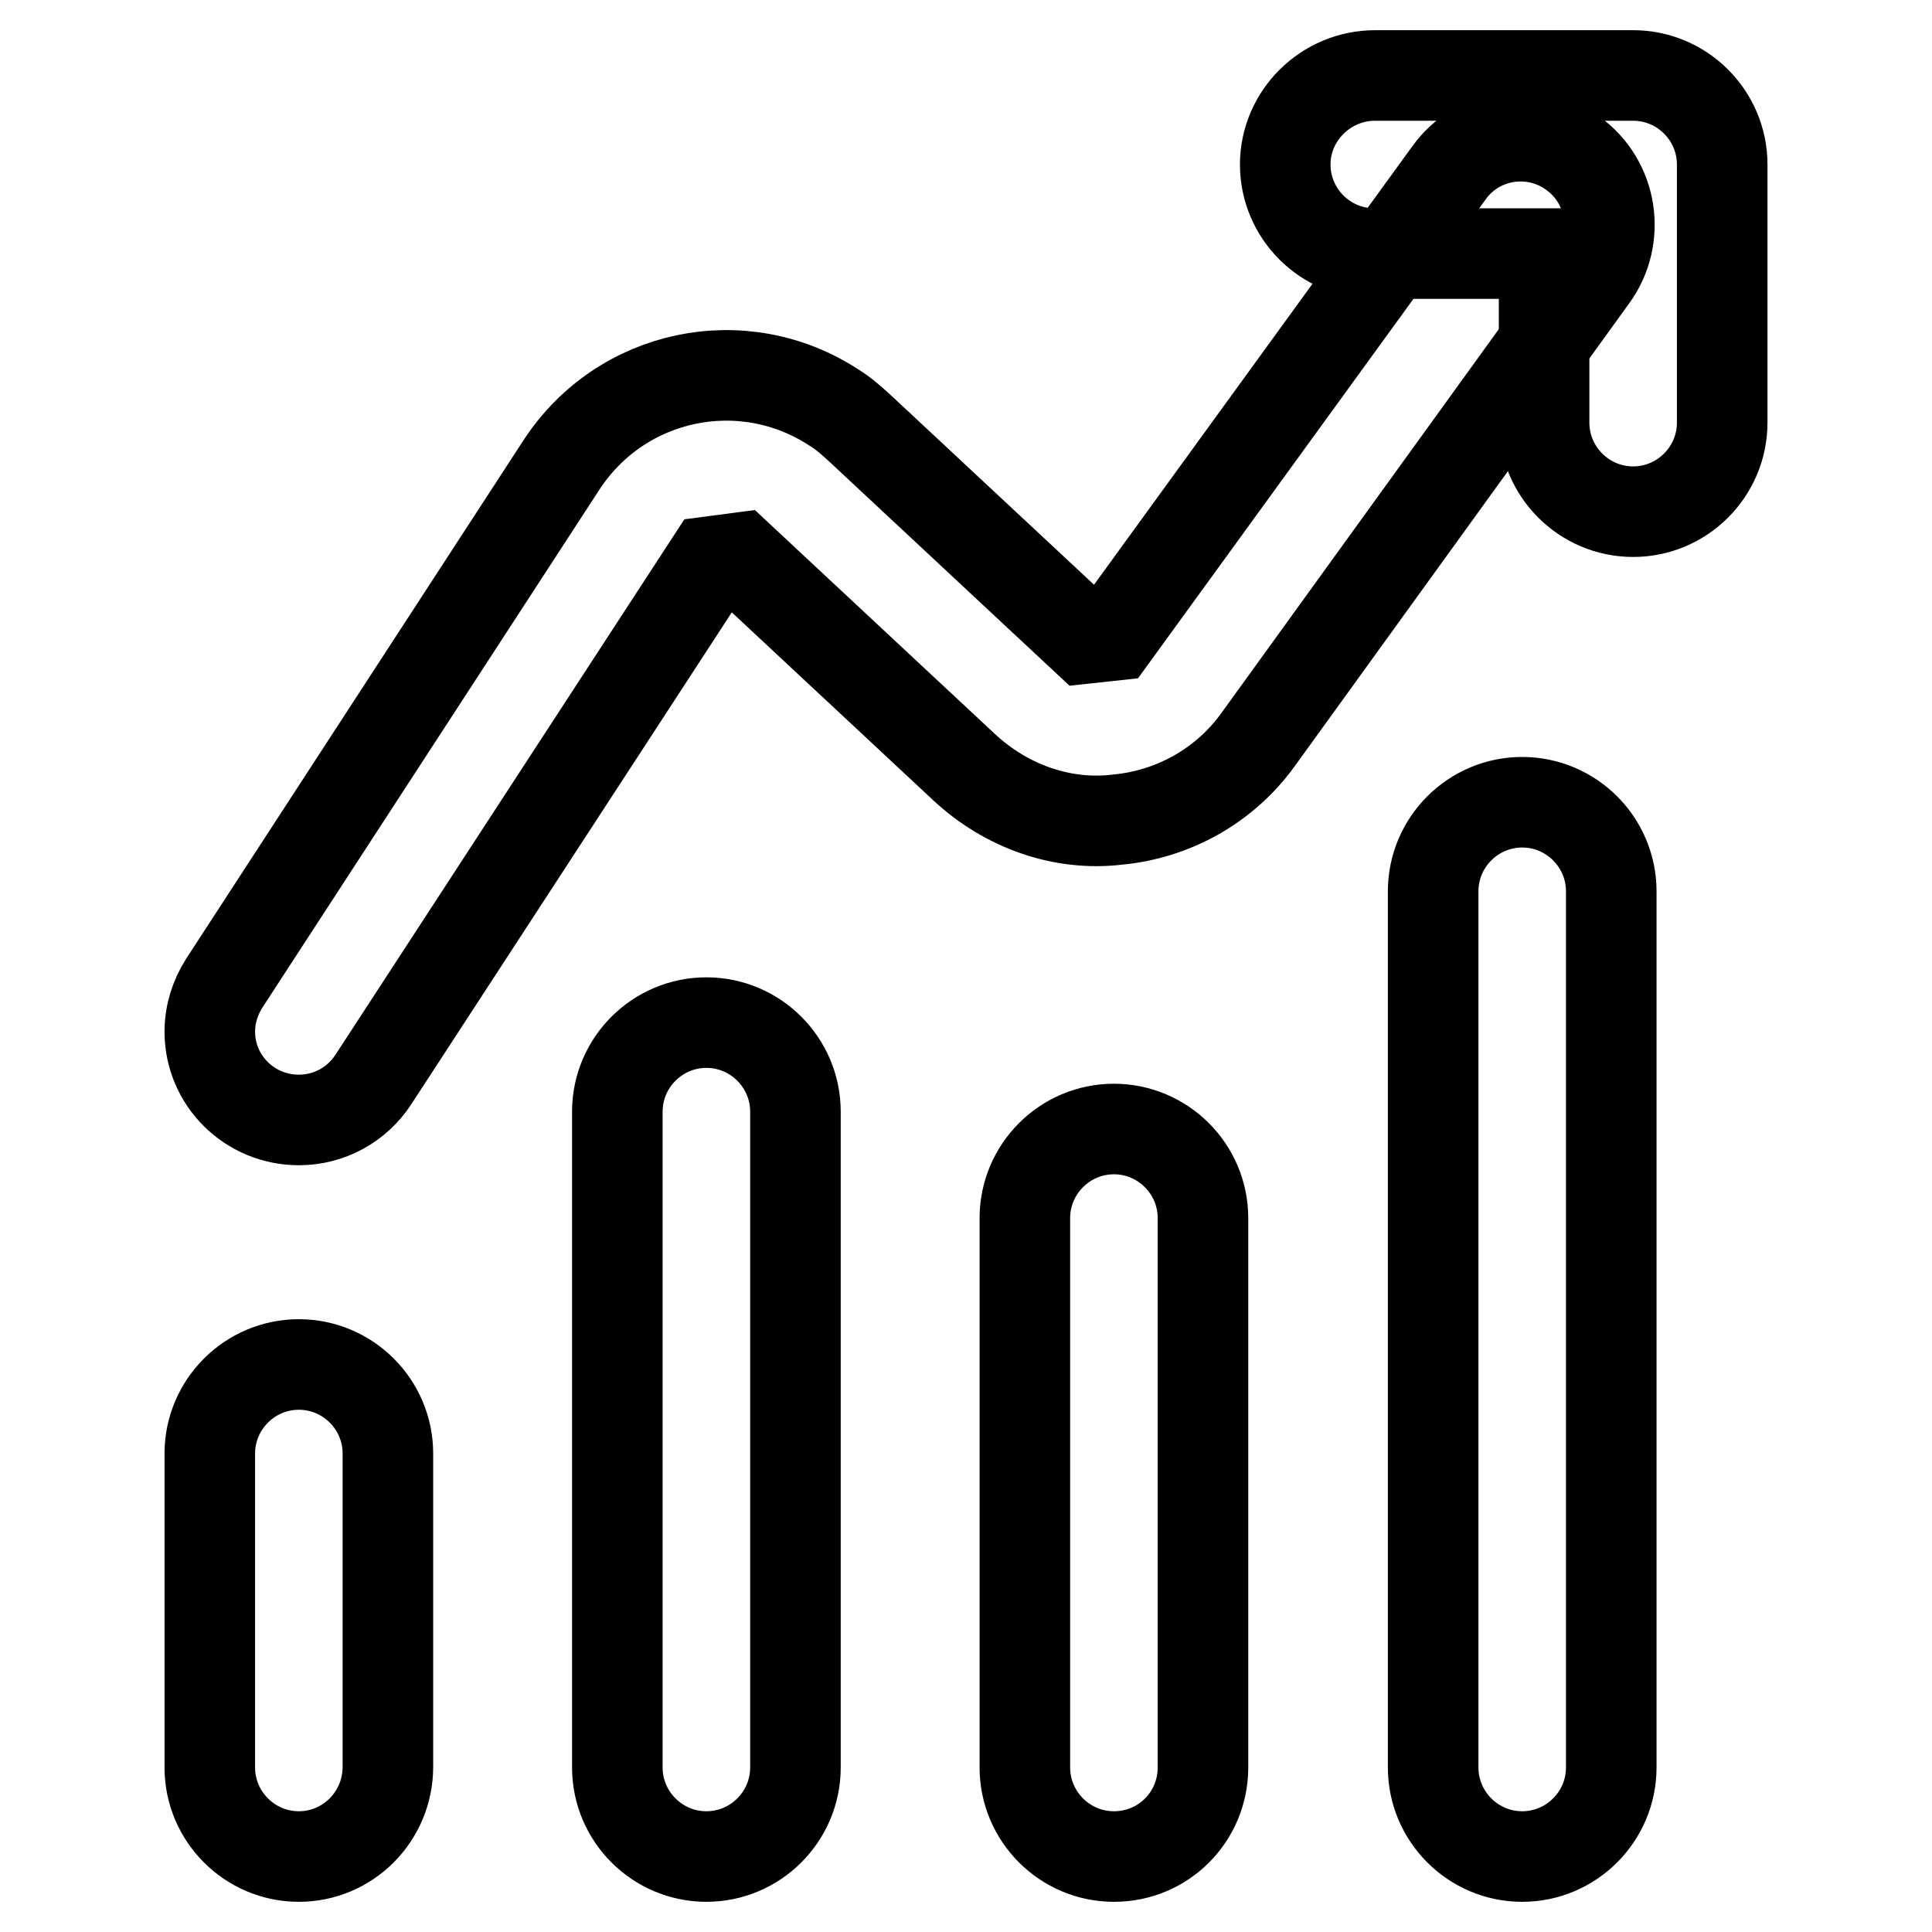
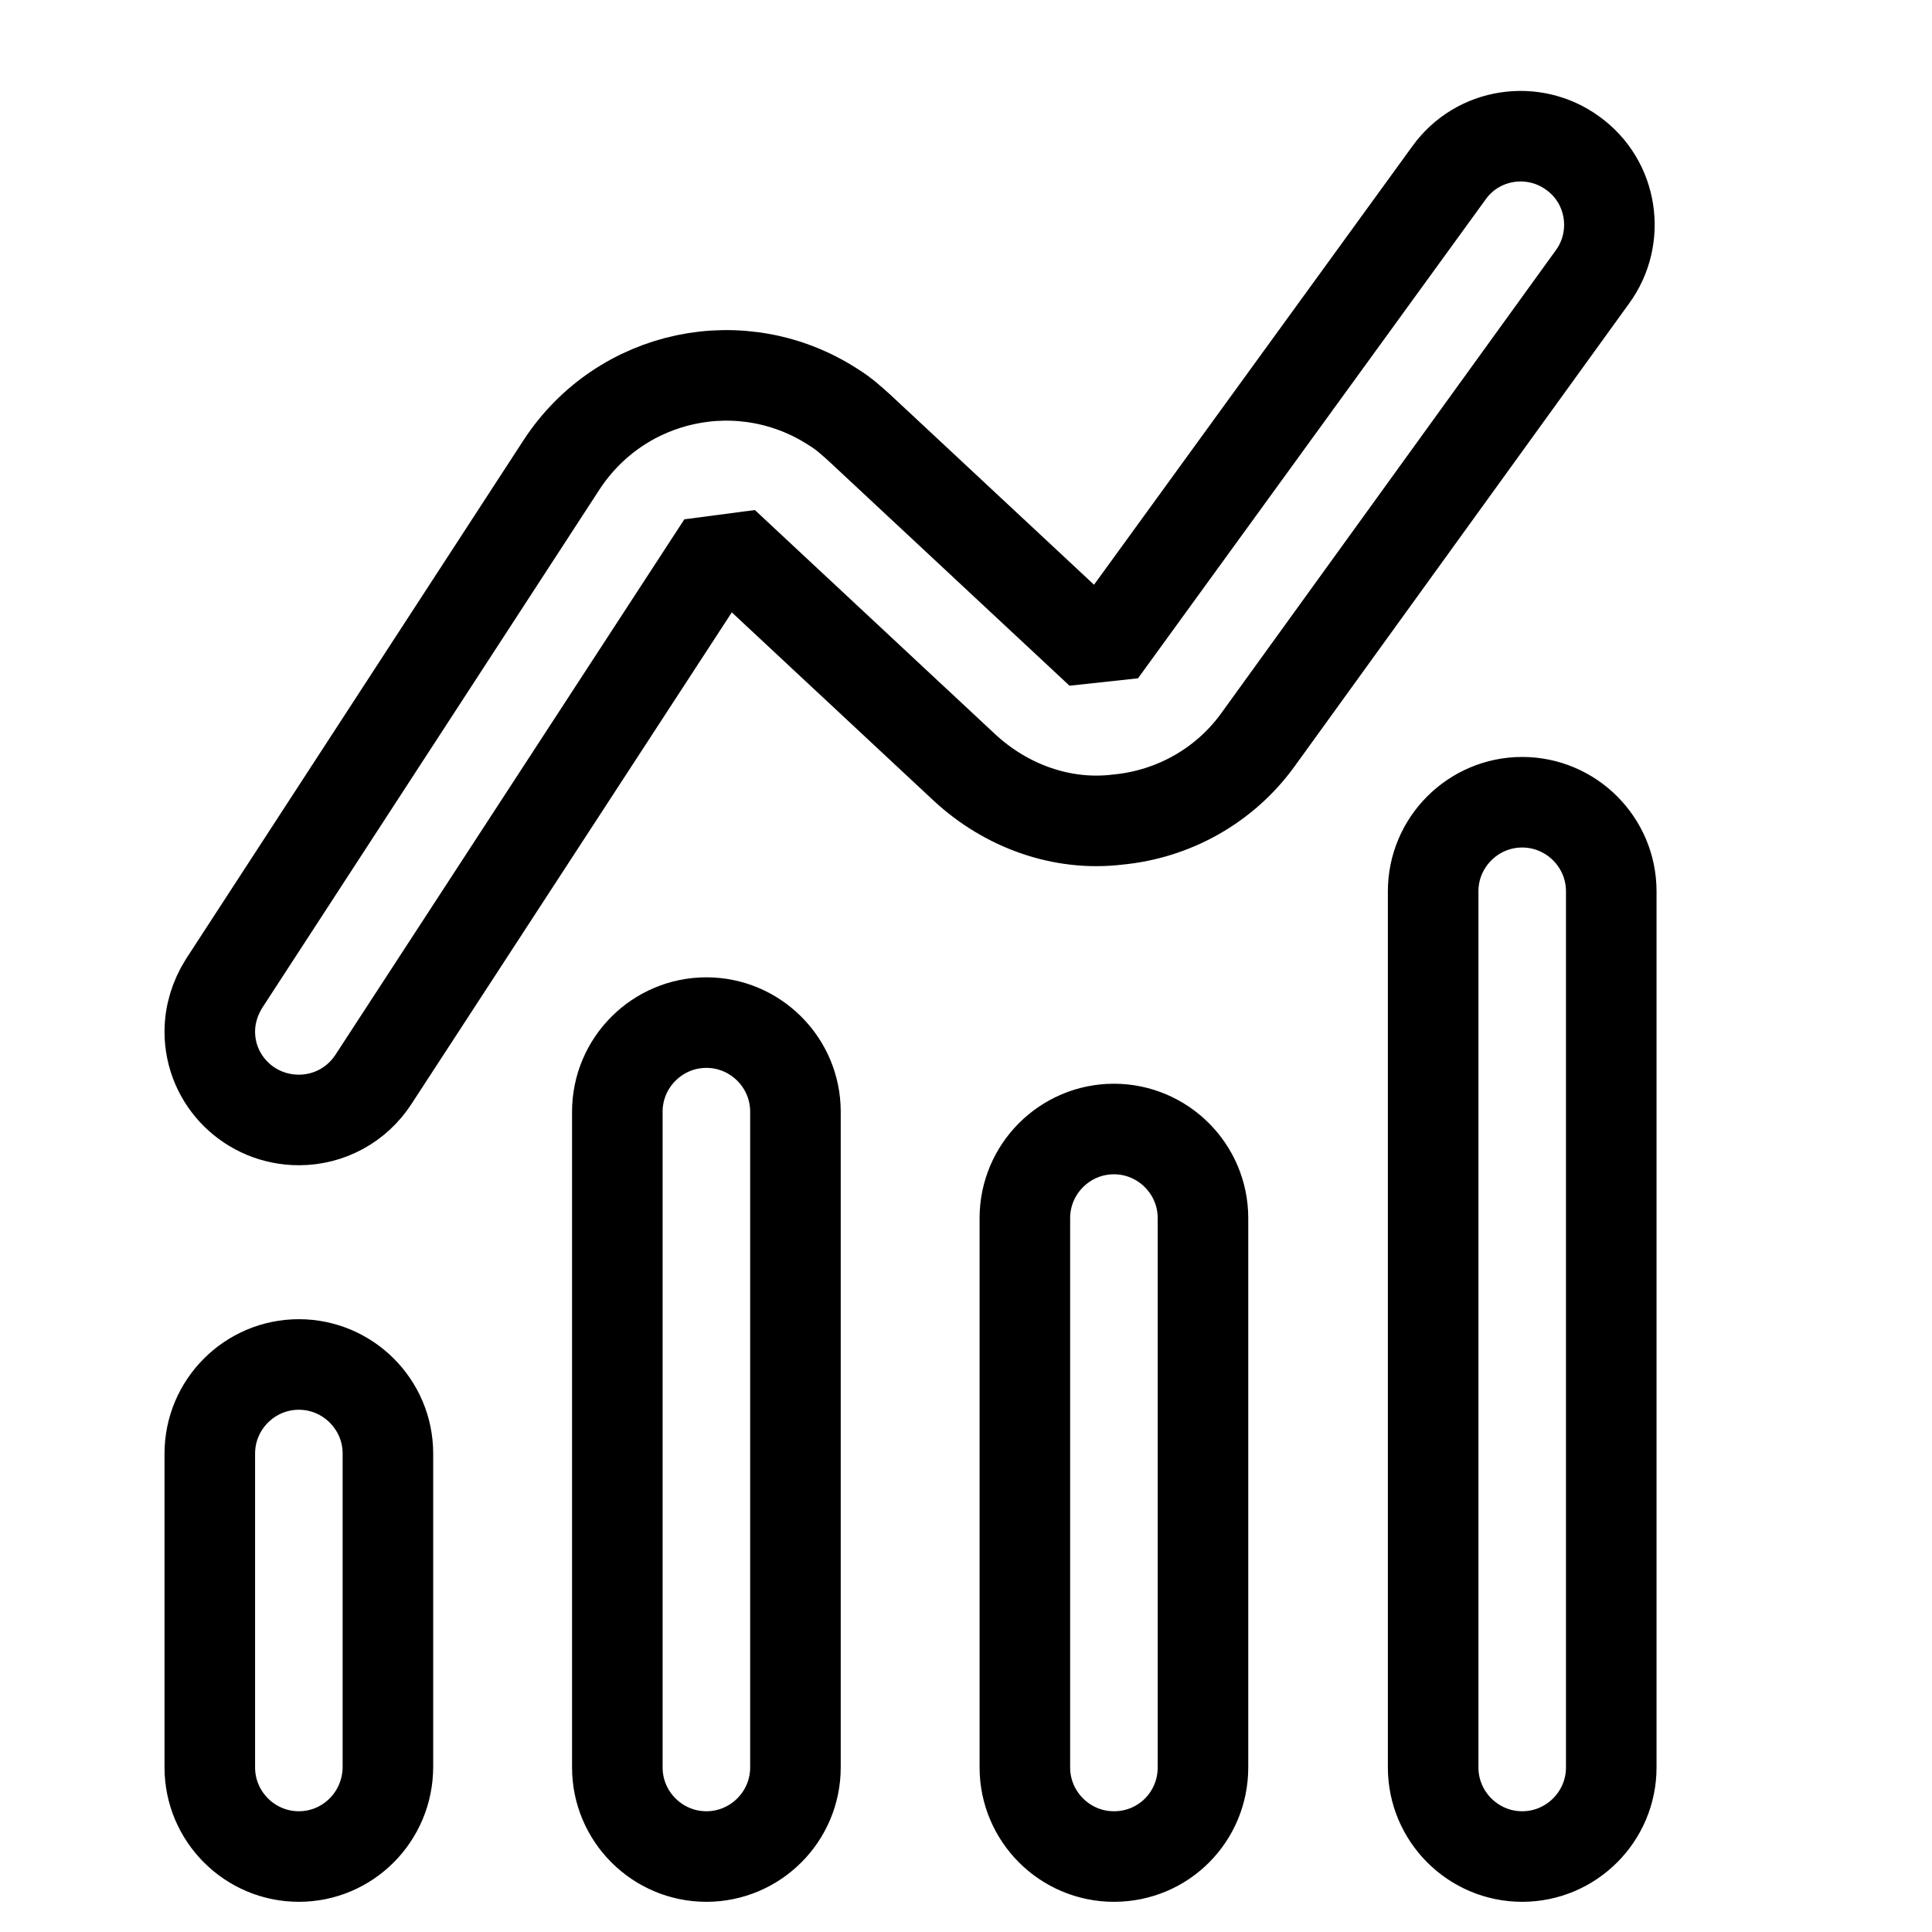
<svg xmlns="http://www.w3.org/2000/svg" version="1.1" x="0px" y="0px" viewBox="0 0 256 256" enable-background="new 0 0 256 256" xml:space="preserve">
  <g>
    <path stroke-width="12" fill-opacity="0" stroke="#000000" d="M39.6,246c-6.5,0-11.8-5.3-11.8-11.8v-41.6c0-6.5,5.3-11.8,11.8-11.8s11.8,5.3,11.8,11.8v41.5 C51.4,240.7,46.1,246,39.6,246C39.6,246,39.6,246,39.6,246L39.6,246z M93.6,246c-6.5,0-11.8-5.3-11.8-11.8v-86.9 c0-6.5,5.3-11.8,11.8-11.8c6.5,0,11.8,5.3,11.8,11.8v86.9C105.4,240.7,100.1,246,93.6,246C93.6,246,93.6,246,93.6,246L93.6,246z  M147.6,246c-6.5,0-11.8-5.3-11.8-11.8v-72.8c0-6.5,5.3-11.8,11.8-11.8s11.8,5.3,11.8,11.8v72.8C159.4,240.7,154.2,246,147.6,246 C147.7,246,147.6,246,147.6,246L147.6,246z M201.7,246c-6.5,0-11.8-5.3-11.8-11.8V118.1c0-6.5,5.3-11.8,11.8-11.8 s11.8,5.3,11.8,11.8v116.1C213.5,240.7,208.2,246,201.7,246C201.7,246,201.7,246,201.7,246z M39.6,148.4c-6.5,0-11.8-5.2-11.8-11.7 c0-2.3,0.7-4.5,1.9-6.4l44.7-68.7c7.9-12.1,24-15.5,36.1-7.6c1.3,0.8,2.4,1.8,3.5,2.8l29.8,27.8l3.7-0.4l44.5-61.3 c3.8-5.3,11.2-6.4,16.4-2.6c5.3,3.8,6.4,11.2,2.6,16.4L166.7,98c-4.4,6.1-11.2,9.9-18.6,10.6c-7.4,0.9-14.8-1.8-20.3-6.9L98,73.9 l-3.8,0.5L49.5,143C47.3,146.4,43.6,148.4,39.6,148.4z" />
-     <path stroke-width="12" fill-opacity="0" stroke="#000000" d="M216.4,67.8c-6.5,0-11.8-5.3-11.8-11.8V33.6h-22.5c-6.5,0-11.8-5.3-11.8-11.8S175.7,10,182.2,10h34.2 c6.5,0,11.8,5.3,11.8,11.8V56C228.2,62.5,222.9,67.8,216.4,67.8C216.4,67.8,216.4,67.8,216.4,67.8z" />
  </g>
</svg>